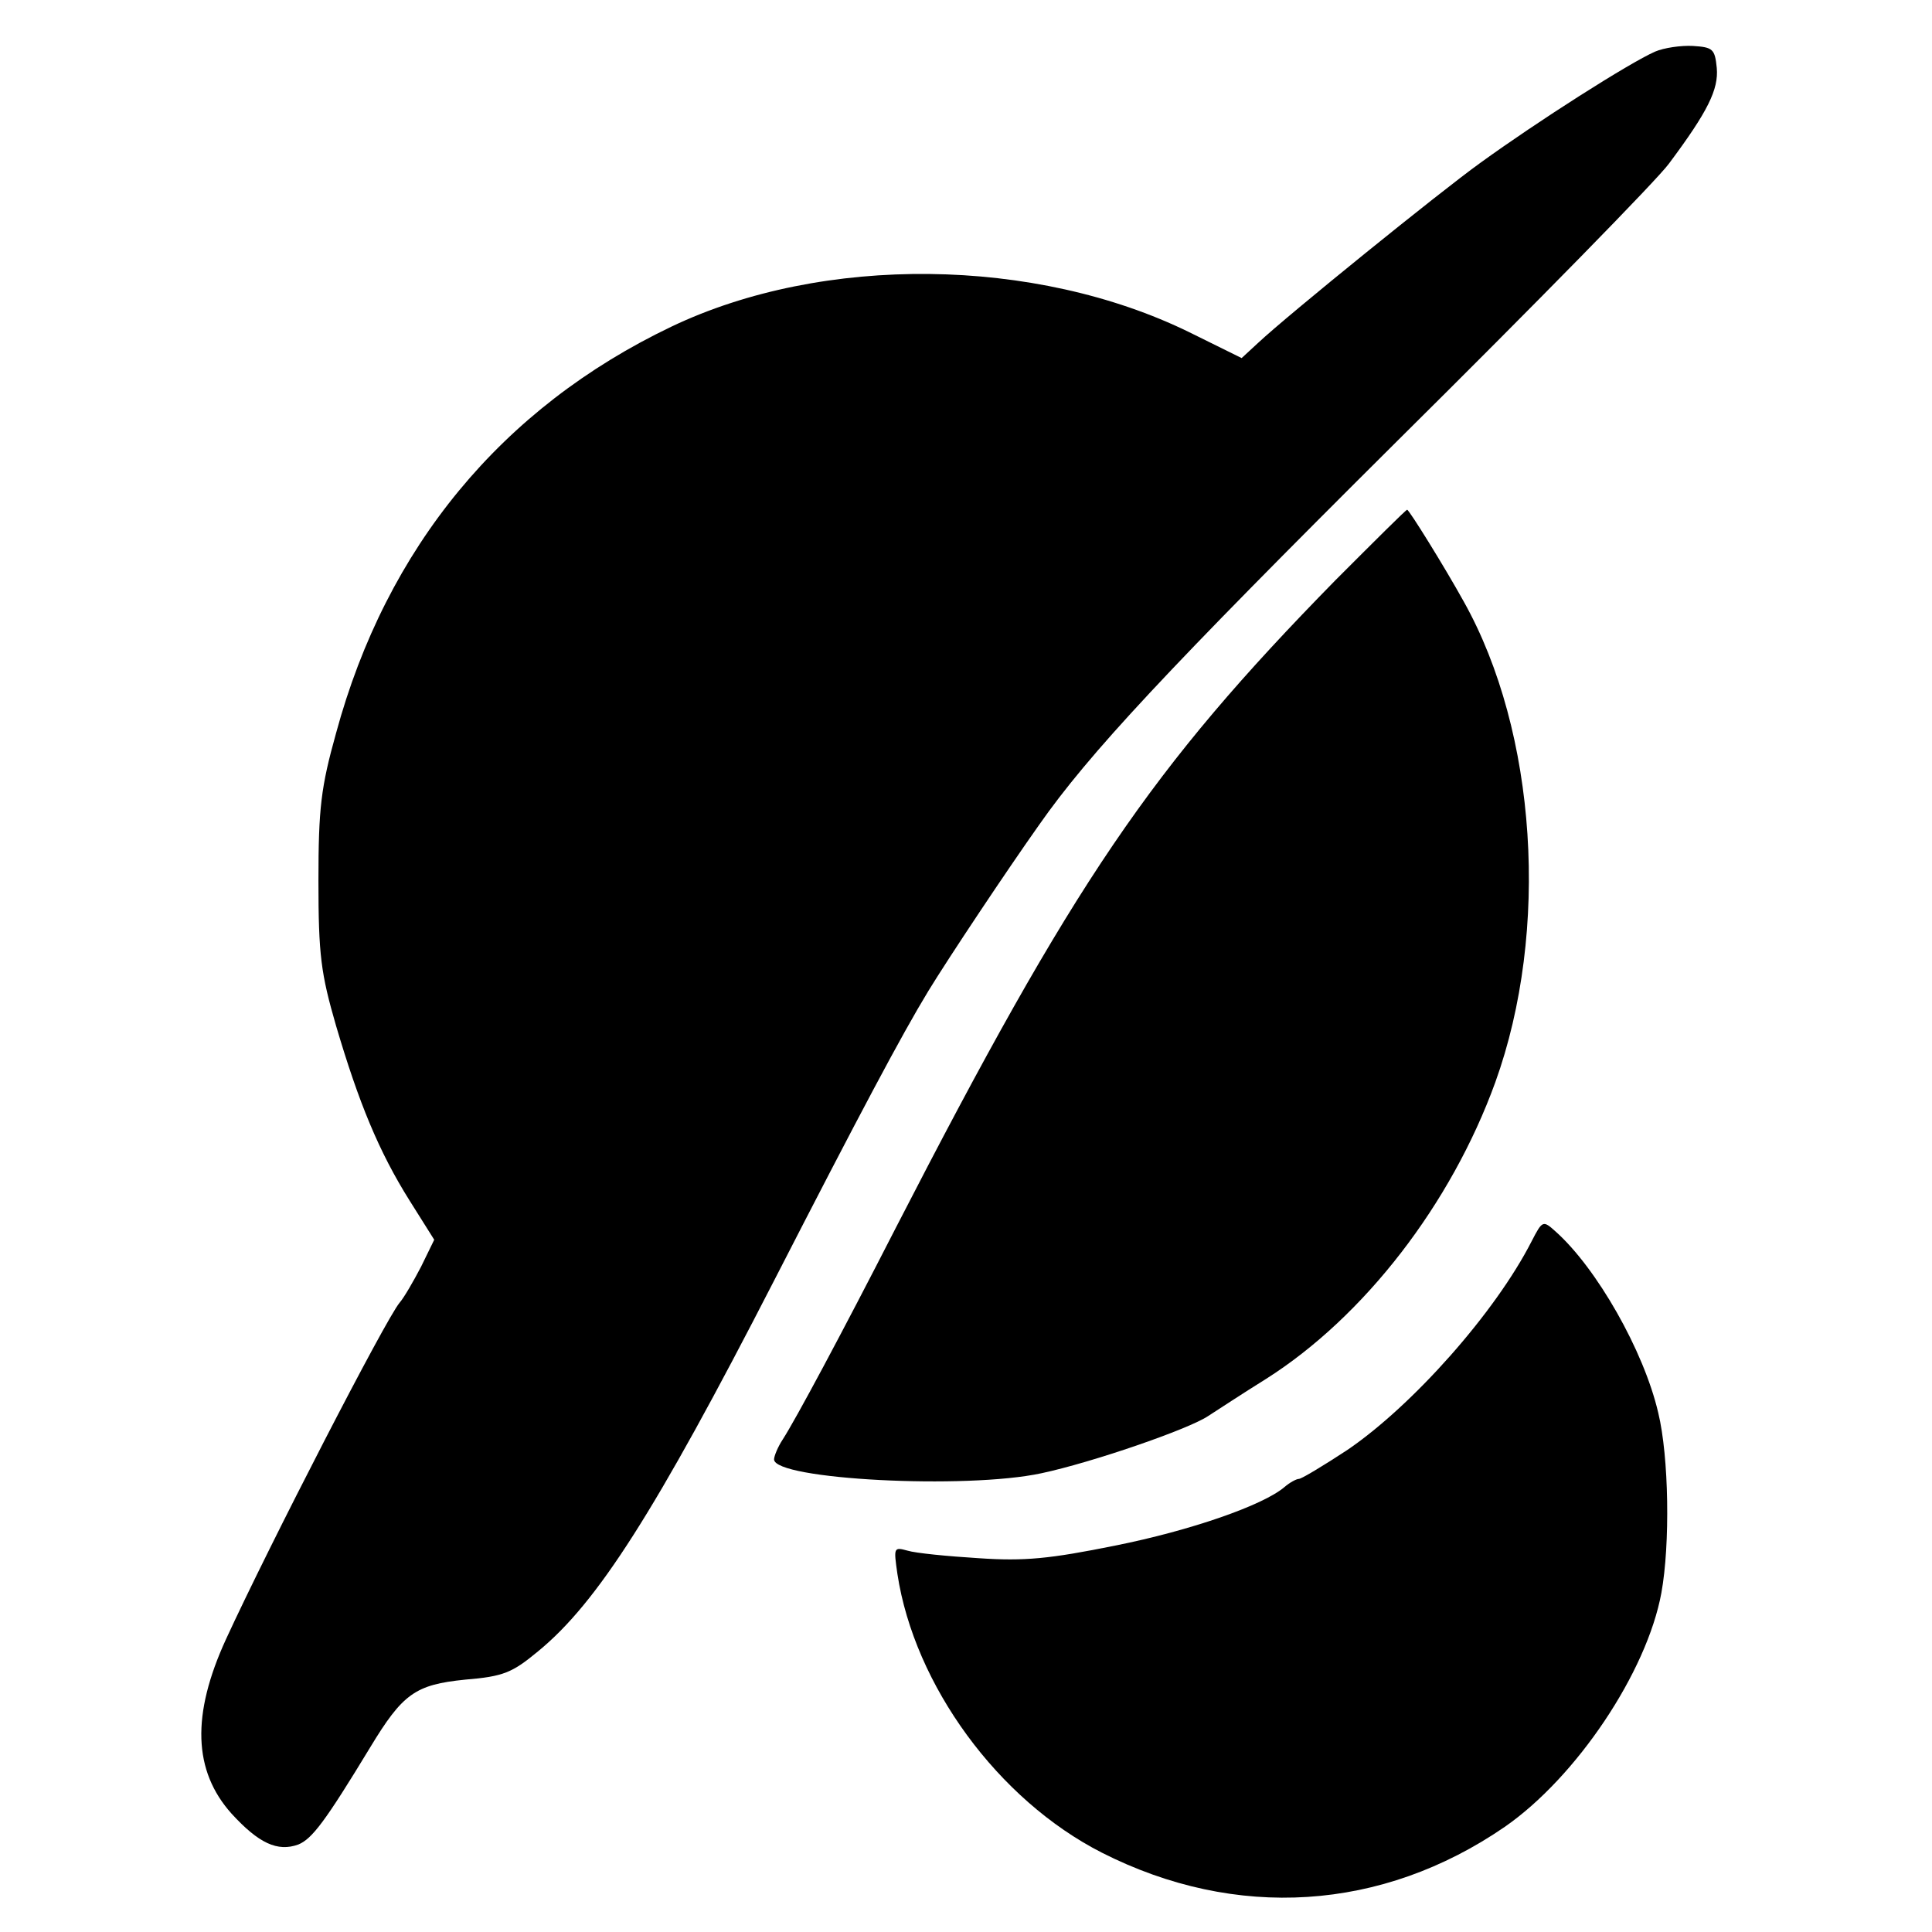
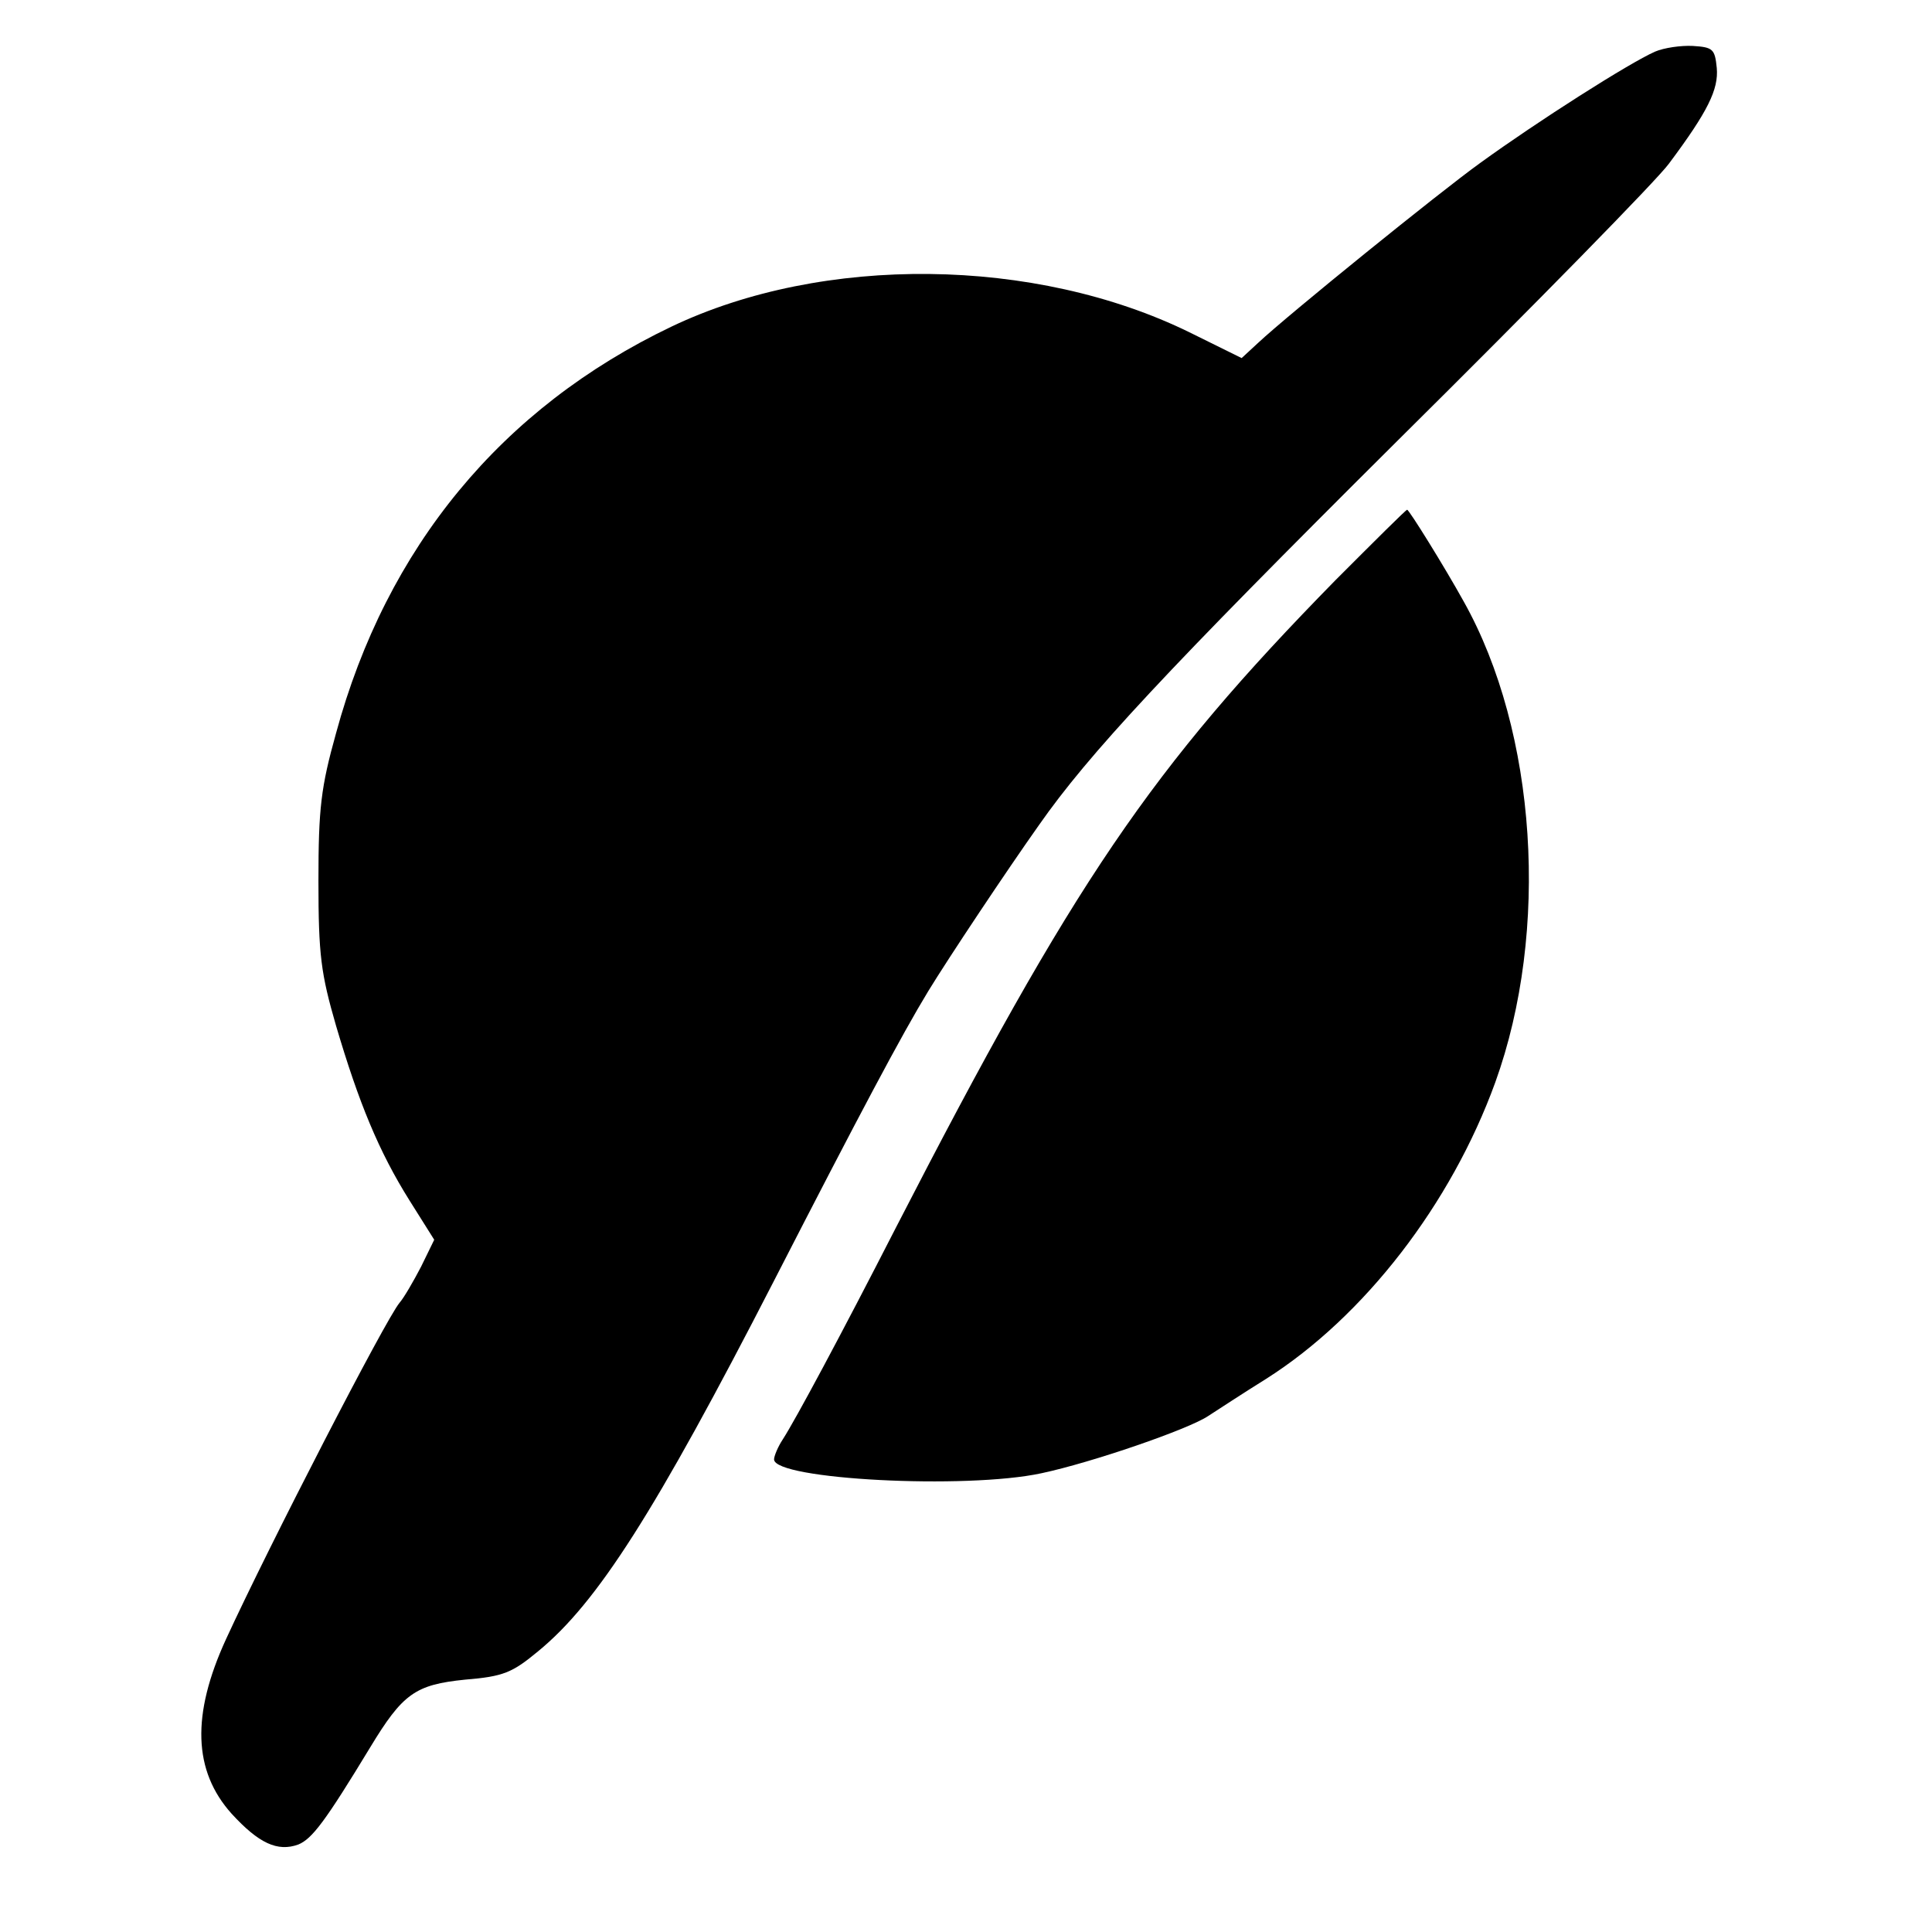
<svg xmlns="http://www.w3.org/2000/svg" version="1.0" width="307pt" height="307pt" viewBox="0 0 307 307" preserveAspectRatio="xMidYMid meet">
  <g transform="translate(0,307) scale(0.1,-0.1)" fill="#000000" stroke="none">
    <path d="M2630 2988 c-41 -18 -187 -111 -278 -177 -64 -46 -305 -241 -353 -286 l-26 -24 -83 41 c-245 120 -582 124 -823 9 -270 -129 -453 -351 -533 -646 -24 -86 -28 -119 -28 -235 0 -118 4 -147 28 -230 36 -122 68 -200 117 -278 l39 -62 -21 -43 c-12 -23 -27 -49 -34 -57 -22 -26 -207 -385 -276 -535 -55 -120 -52 -209 9 -277 43 -47 73 -61 106 -49 22 9 43 37 114 154 52 86 72 100 151 108 61 5 75 11 116 45 94 77 186 221 375 589 136 265 203 391 245 460 33 54 125 192 176 264 79 113 202 245 570 611 219 217 413 415 431 440 62 83 79 118 76 152 -3 30 -6 33 -38 35 -19 1 -46 -3 -60 -9z" />
    <path d="M2122 2148 c-294 -300 -415 -478 -698 -1028 -88 -172 -160 -306 -180 -337 -8 -12 -14 -27 -14 -32 0 -32 305 -48 425 -22 80 17 234 70 265 91 14 9 55 36 92 59 156 99 294 278 364 471 87 241 66 557 -50 764 -31 56 -87 146 -90 146 -2 0 -53 -51 -114 -112z" />
-     <path d="M2434 1098 c-58 -114 -190 -262 -293 -332 -38 -25 -73 -46 -77 -46 -4 0 -15 -6 -23 -13 -34 -29 -149 -69 -269 -93 -104 -21 -144 -25 -217 -20 -49 3 -100 8 -113 12 -22 6 -22 5 -16 -37 27 -177 160 -359 325 -443 213 -108 445 -93 640 41 114 79 226 246 249 372 14 77 12 216 -5 286 -23 99 -98 230 -163 288 -20 18 -21 18 -38 -15z" />
  </g>
</svg>